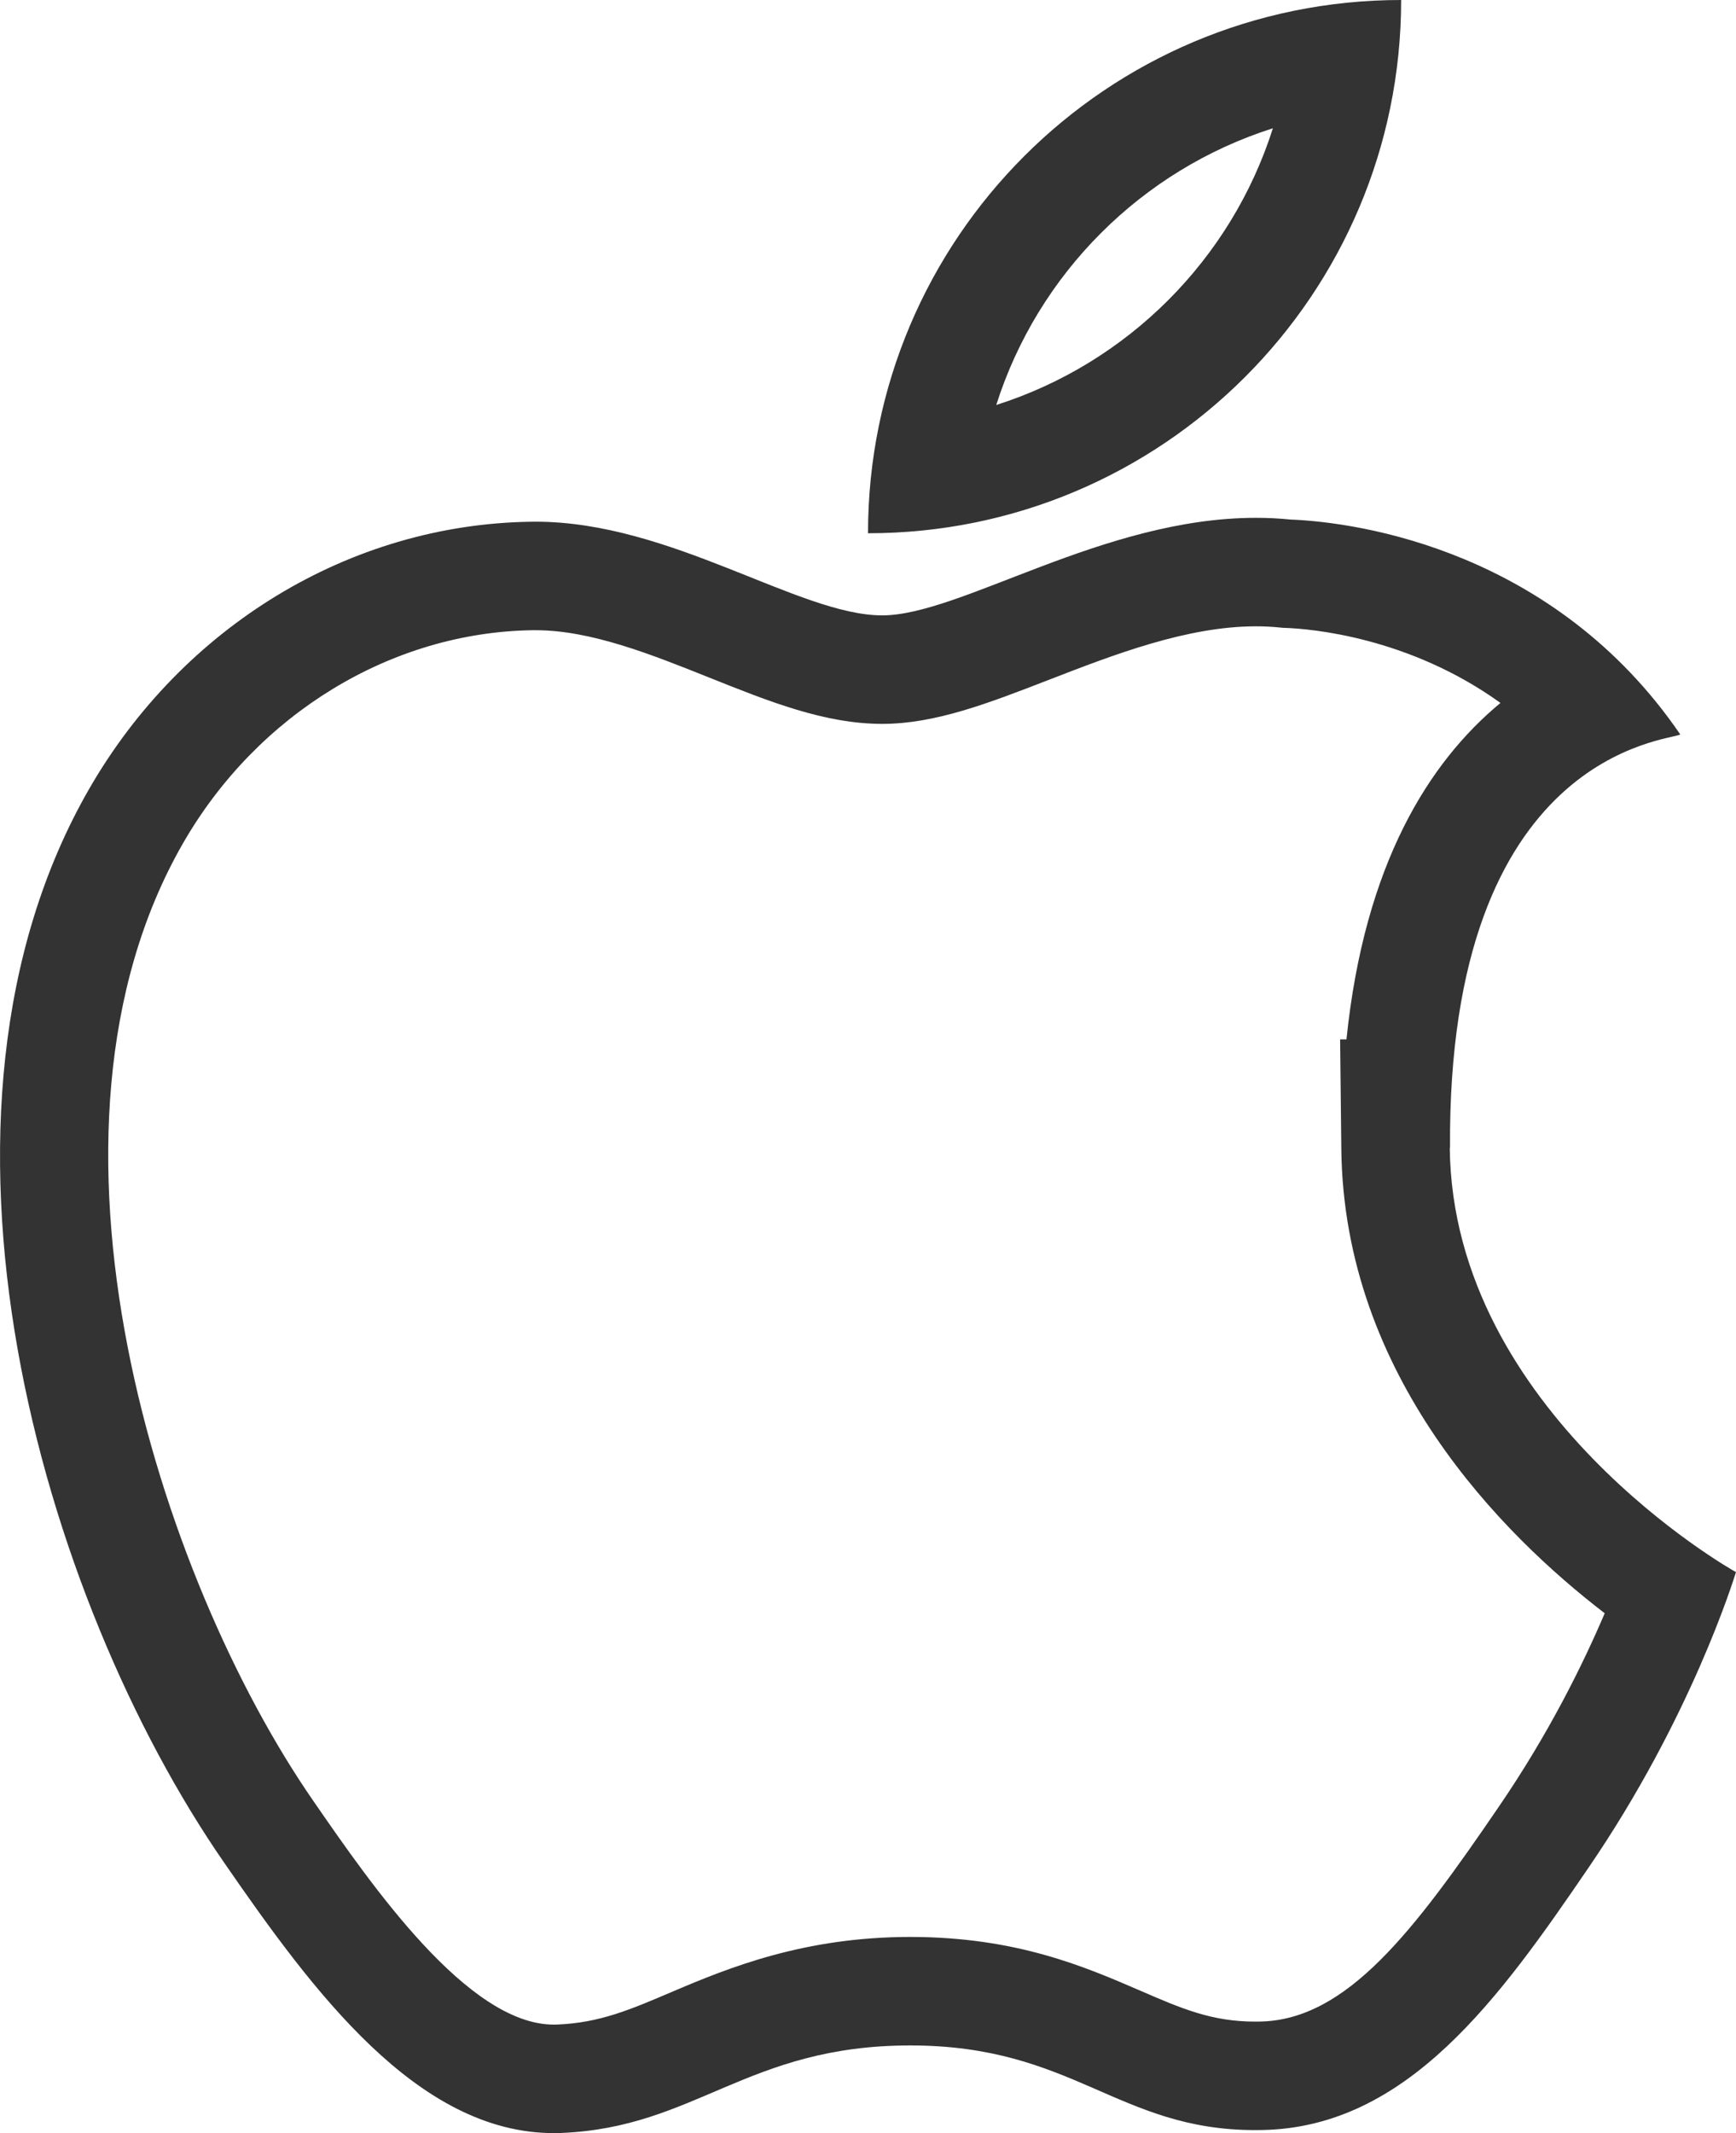
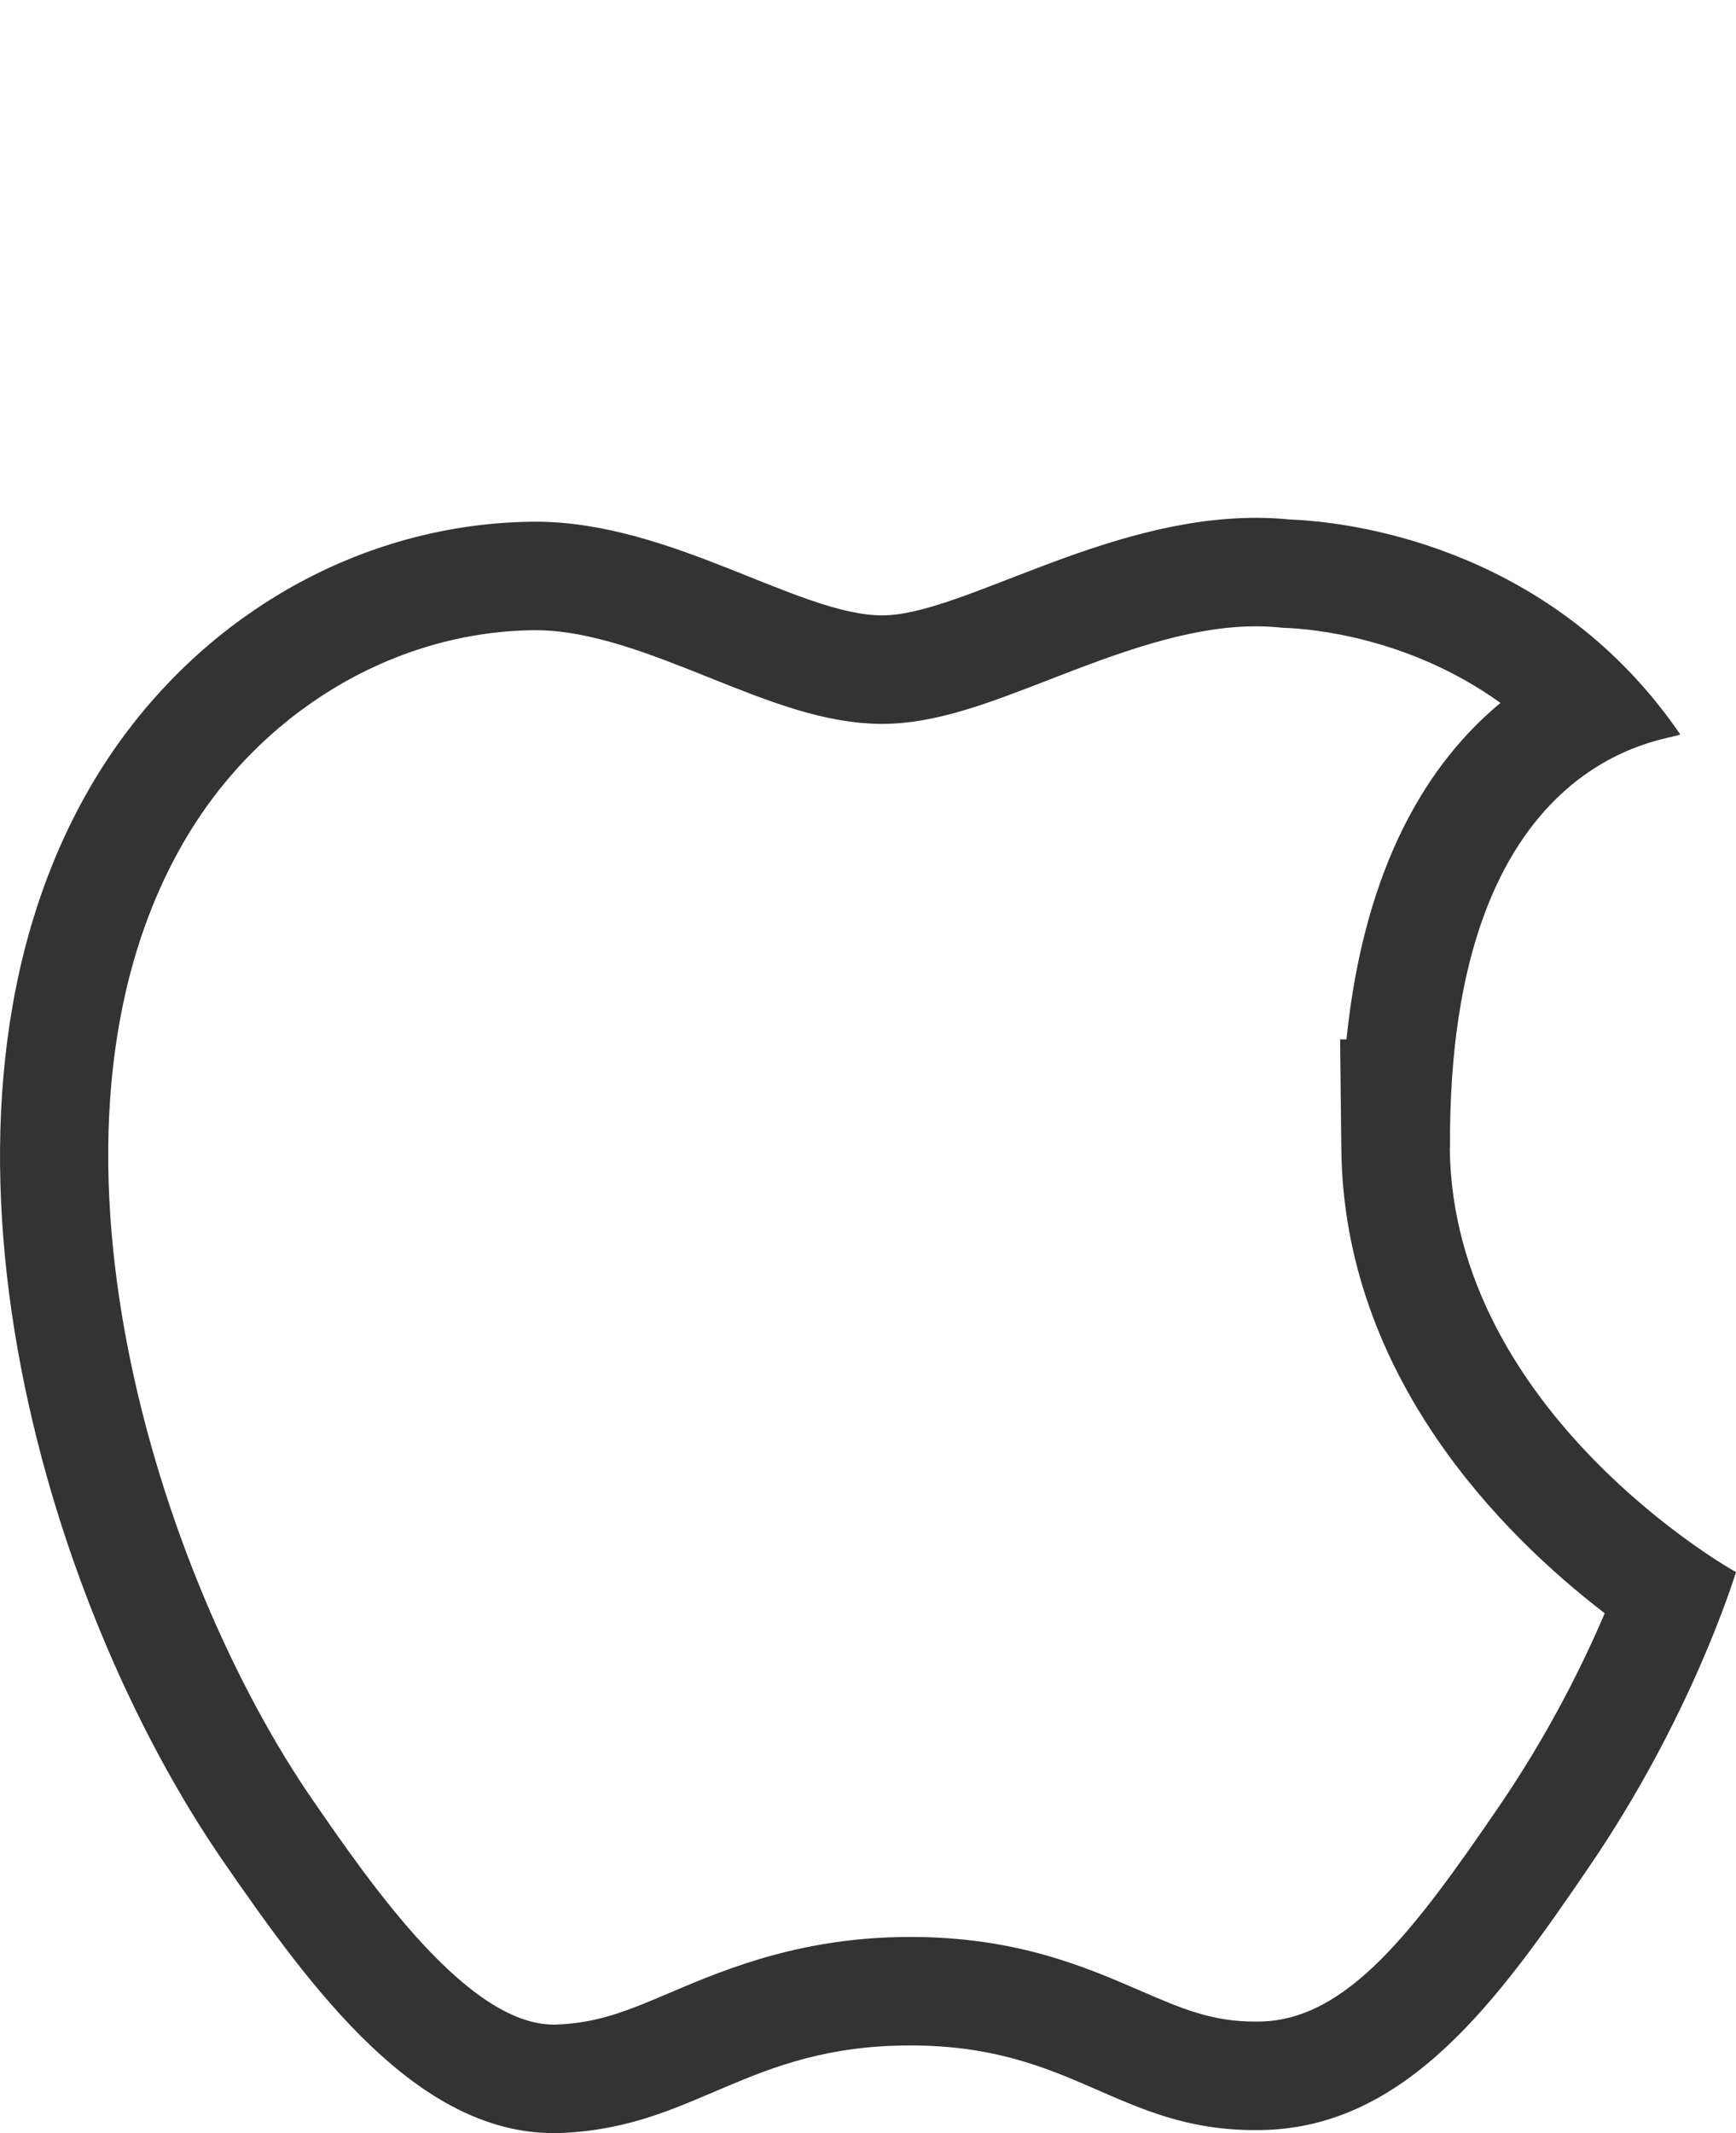
<svg xmlns="http://www.w3.org/2000/svg" id="_图层_2" data-name="图层 2" viewBox="0 0 677.63 832.44">
  <defs>
    <style>
      .cls-1 {
        fill: #333;
        stroke-width: 0px;
      }
    </style>
  </defs>
  <g id="_图层_4" data-name="图层 4">
    <g id="IOS">
      <path class="cls-1" d="m490.21,244.42c3.05,0,6.12.14,9.2.45l1.32.13,1.32.05c9.42.37,47.82,3.46,83.64,29.27-27.86,23.06-53.1,62.84-60.11,131.3h-2.48l.47,42.81c.98,88.64,62.77,150.41,102.81,181.14-8.46,19.88-21.84,47.02-41.35,75.52-33.22,48.68-59.34,83.19-93.18,83.82l-1.86.02c-17.03,0-28.73-5.07-44.92-12.08-21.57-9.34-48.42-20.96-89.74-20.96s-70.73,11.91-93.15,21.48c-16.38,6.99-28.22,12.05-44.75,12.71l-1.27.02c-33.58,0-71.23-54.53-93.77-87.17-60.39-87.13-116.1-260.76-50.87-373.99,29.03-50.38,81.2-82.18,136.29-83h1.27c21.56,0,45.16,9.44,67.98,18.57,23.1,9.24,44.91,17.98,67.3,17.98,20.69,0,41.28-7.98,65.11-17.21,25.23-9.78,53.84-20.86,80.75-20.86m0-42.34c-59.76,0-115.24,38.07-145.86,38.07-32.41,0-82.31-36.55-135.27-36.56-.68,0-1.35,0-2.03.02-70.6,1.05-135.77,40.93-172.22,104.19-73.37,127.38-18.79,316.01,52.76,419.25,34.32,49.7,75.19,105.39,128.57,105.39.94,0,1.87-.02,2.82-.05,52.67-2.1,72.61-34.16,136.34-34.16s80.98,33.04,134.66,33.04c.9,0,1.81,0,2.73-.03,56.67-1.05,92.65-51.52,127.28-102.28,40.17-58.68,56.68-112.59,57.63-115.45-1.24-.57-110.59-62.31-111.73-165.55h.1c-1.05-154.86,85.97-158.86,89.88-161.34-48.95-71.56-125.08-82.82-152.18-83.87-4.51-.46-9.01-.67-13.48-.67h0Z" />
-       <path class="cls-1" d="m496.86,50.06c-16.26,51.21-56.76,91.72-107.98,107.98,16.26-51.21,56.76-91.72,107.98-107.98M546.92,0c-114.97,0-208.1,93.22-208.1,208.1,114.88,0,208.1-93.12,208.1-208.1h0Z" />
    </g>
  </g>
</svg>